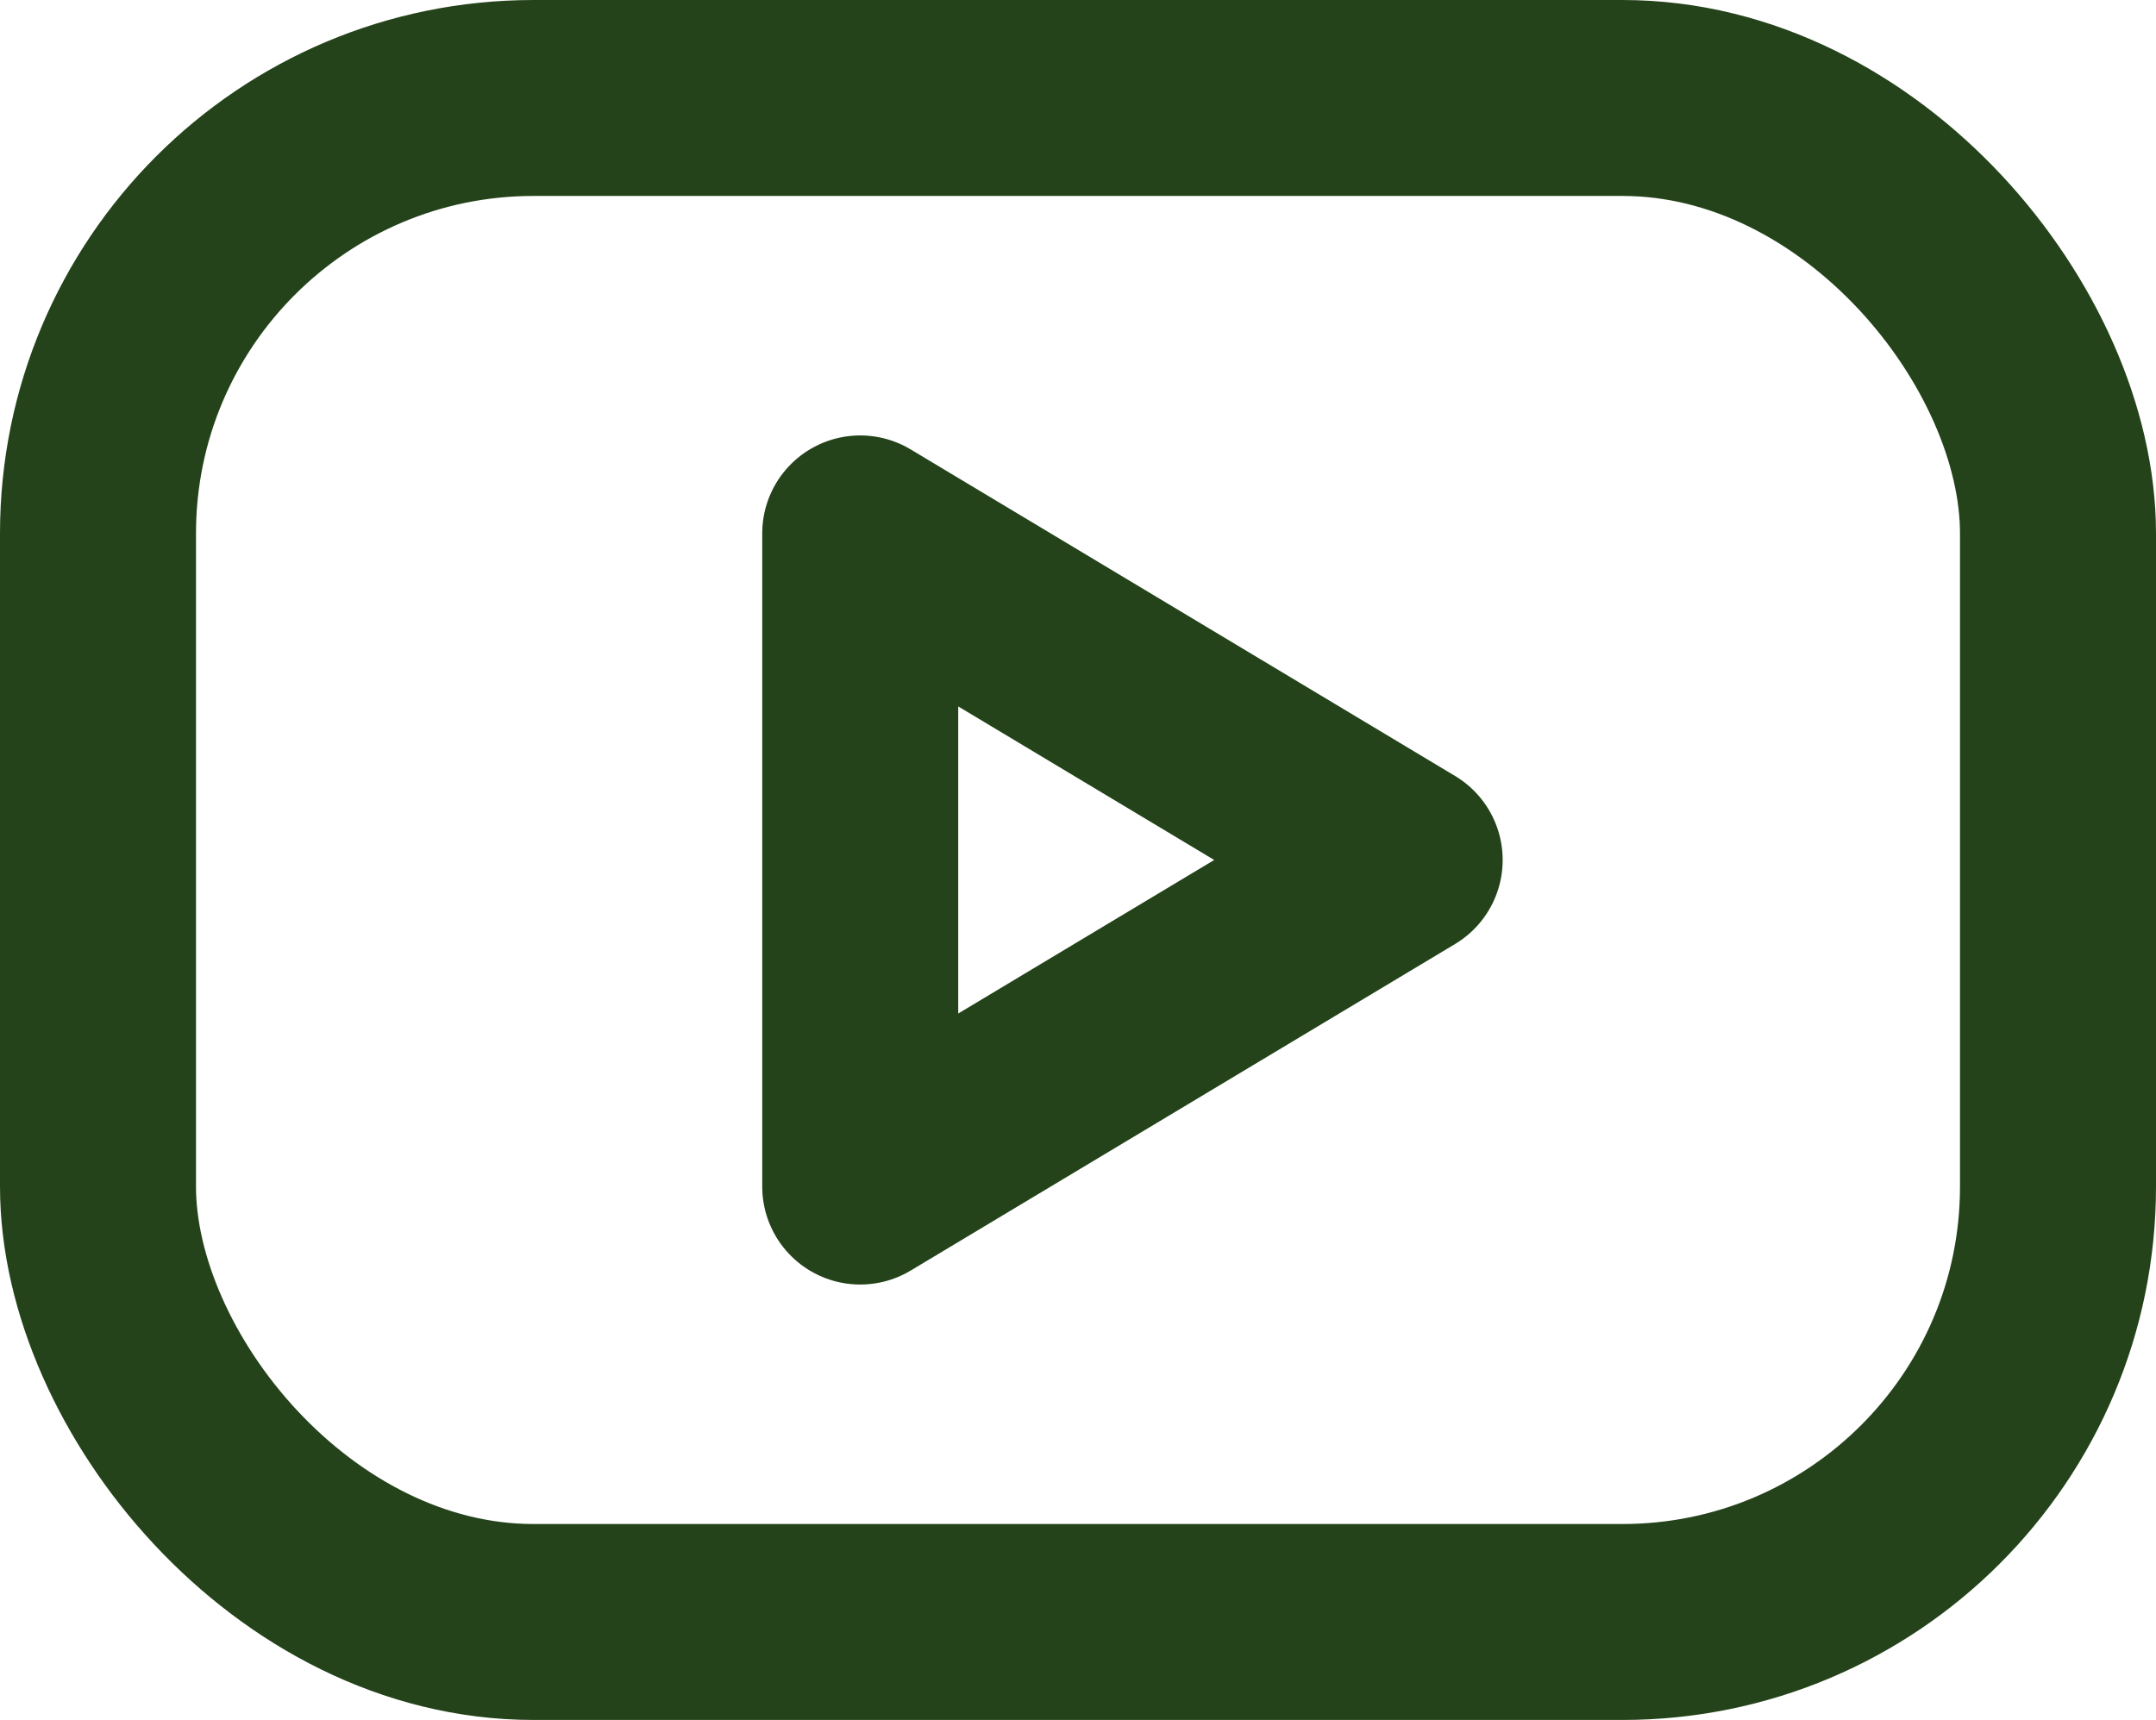
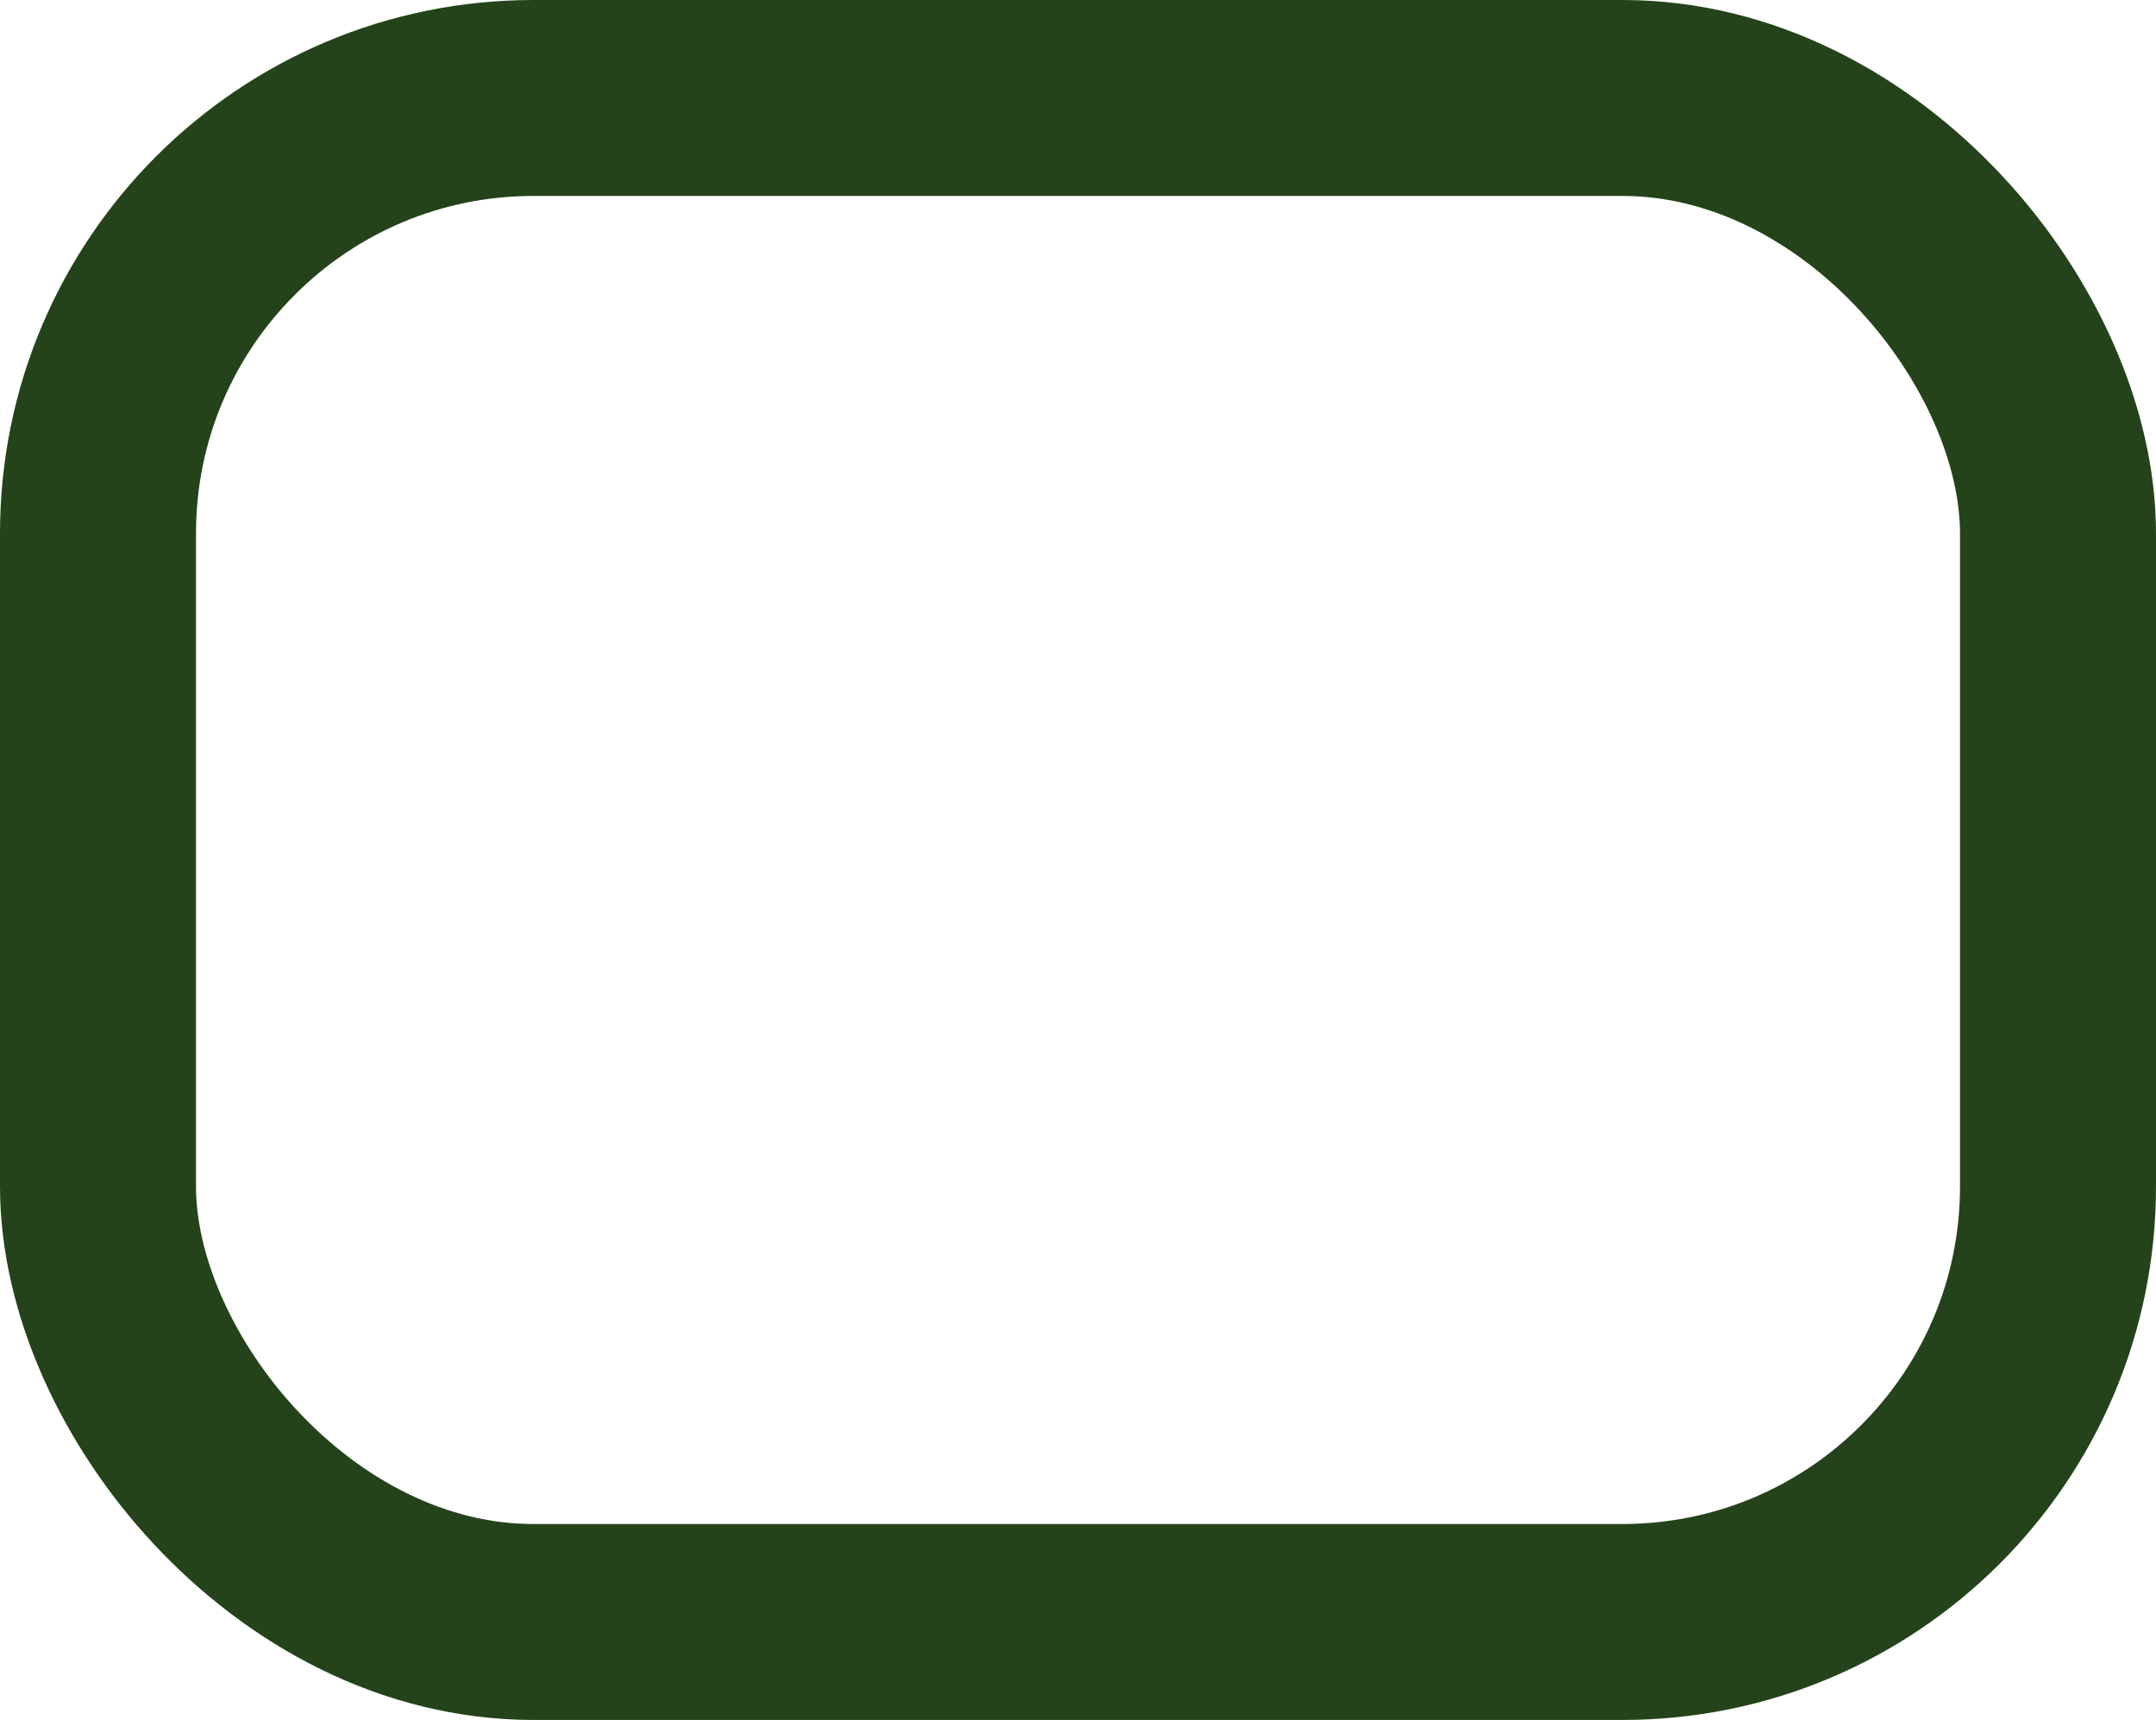
<svg xmlns="http://www.w3.org/2000/svg" width="19.8" height="15.801" viewBox="0 0 19.8 15.801">
  <g id="Group_18753" data-name="Group 18753" transform="translate(0.15 0.15)">
    <g id="Group_19492" data-name="Group 19492">
      <rect id="Rectangle_2403" data-name="Rectangle 2403" width="18" height="14" rx="4" transform="translate(0.75 0.75)" fill="none" stroke="#24431a" stroke-linecap="round" stroke-linejoin="round" stroke-width="1.8" />
-       <path id="Path_6584" data-name="Path 6584" d="M7.75,4.75l5,3-5,3Z" fill="none" stroke="#24431a" stroke-linecap="round" stroke-linejoin="round" stroke-width="1.8" />
    </g>
  </g>
</svg>